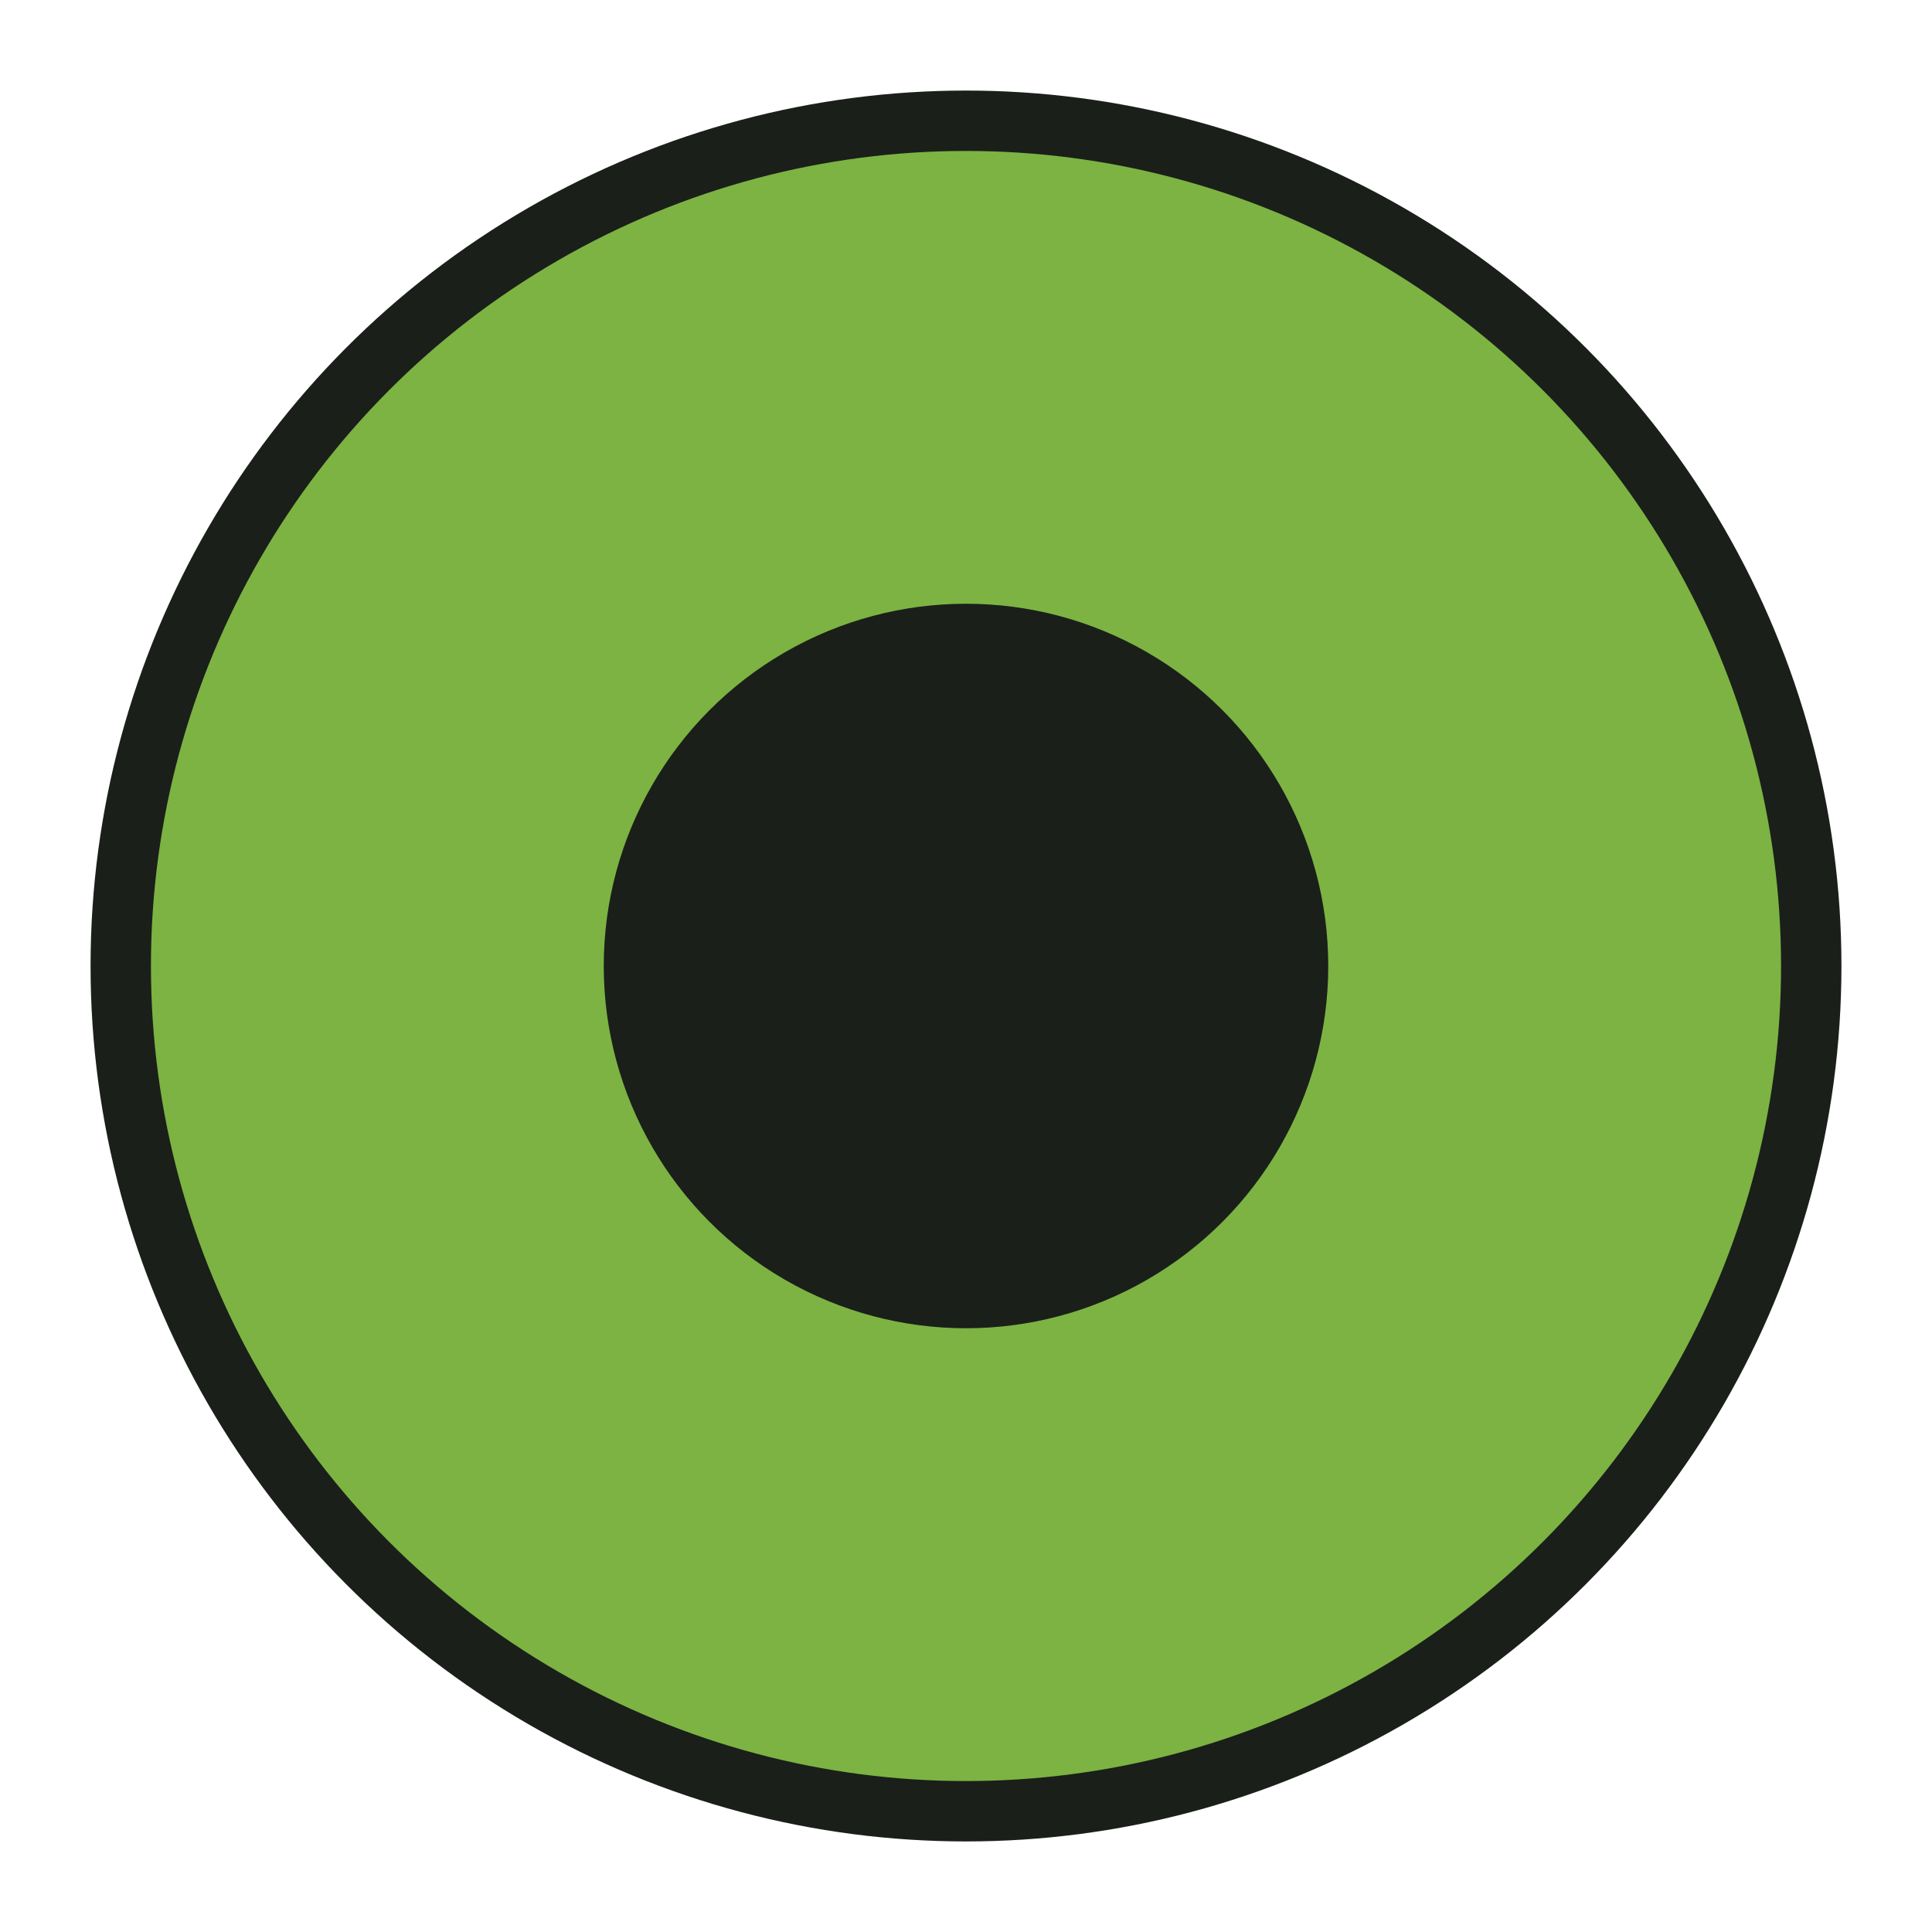
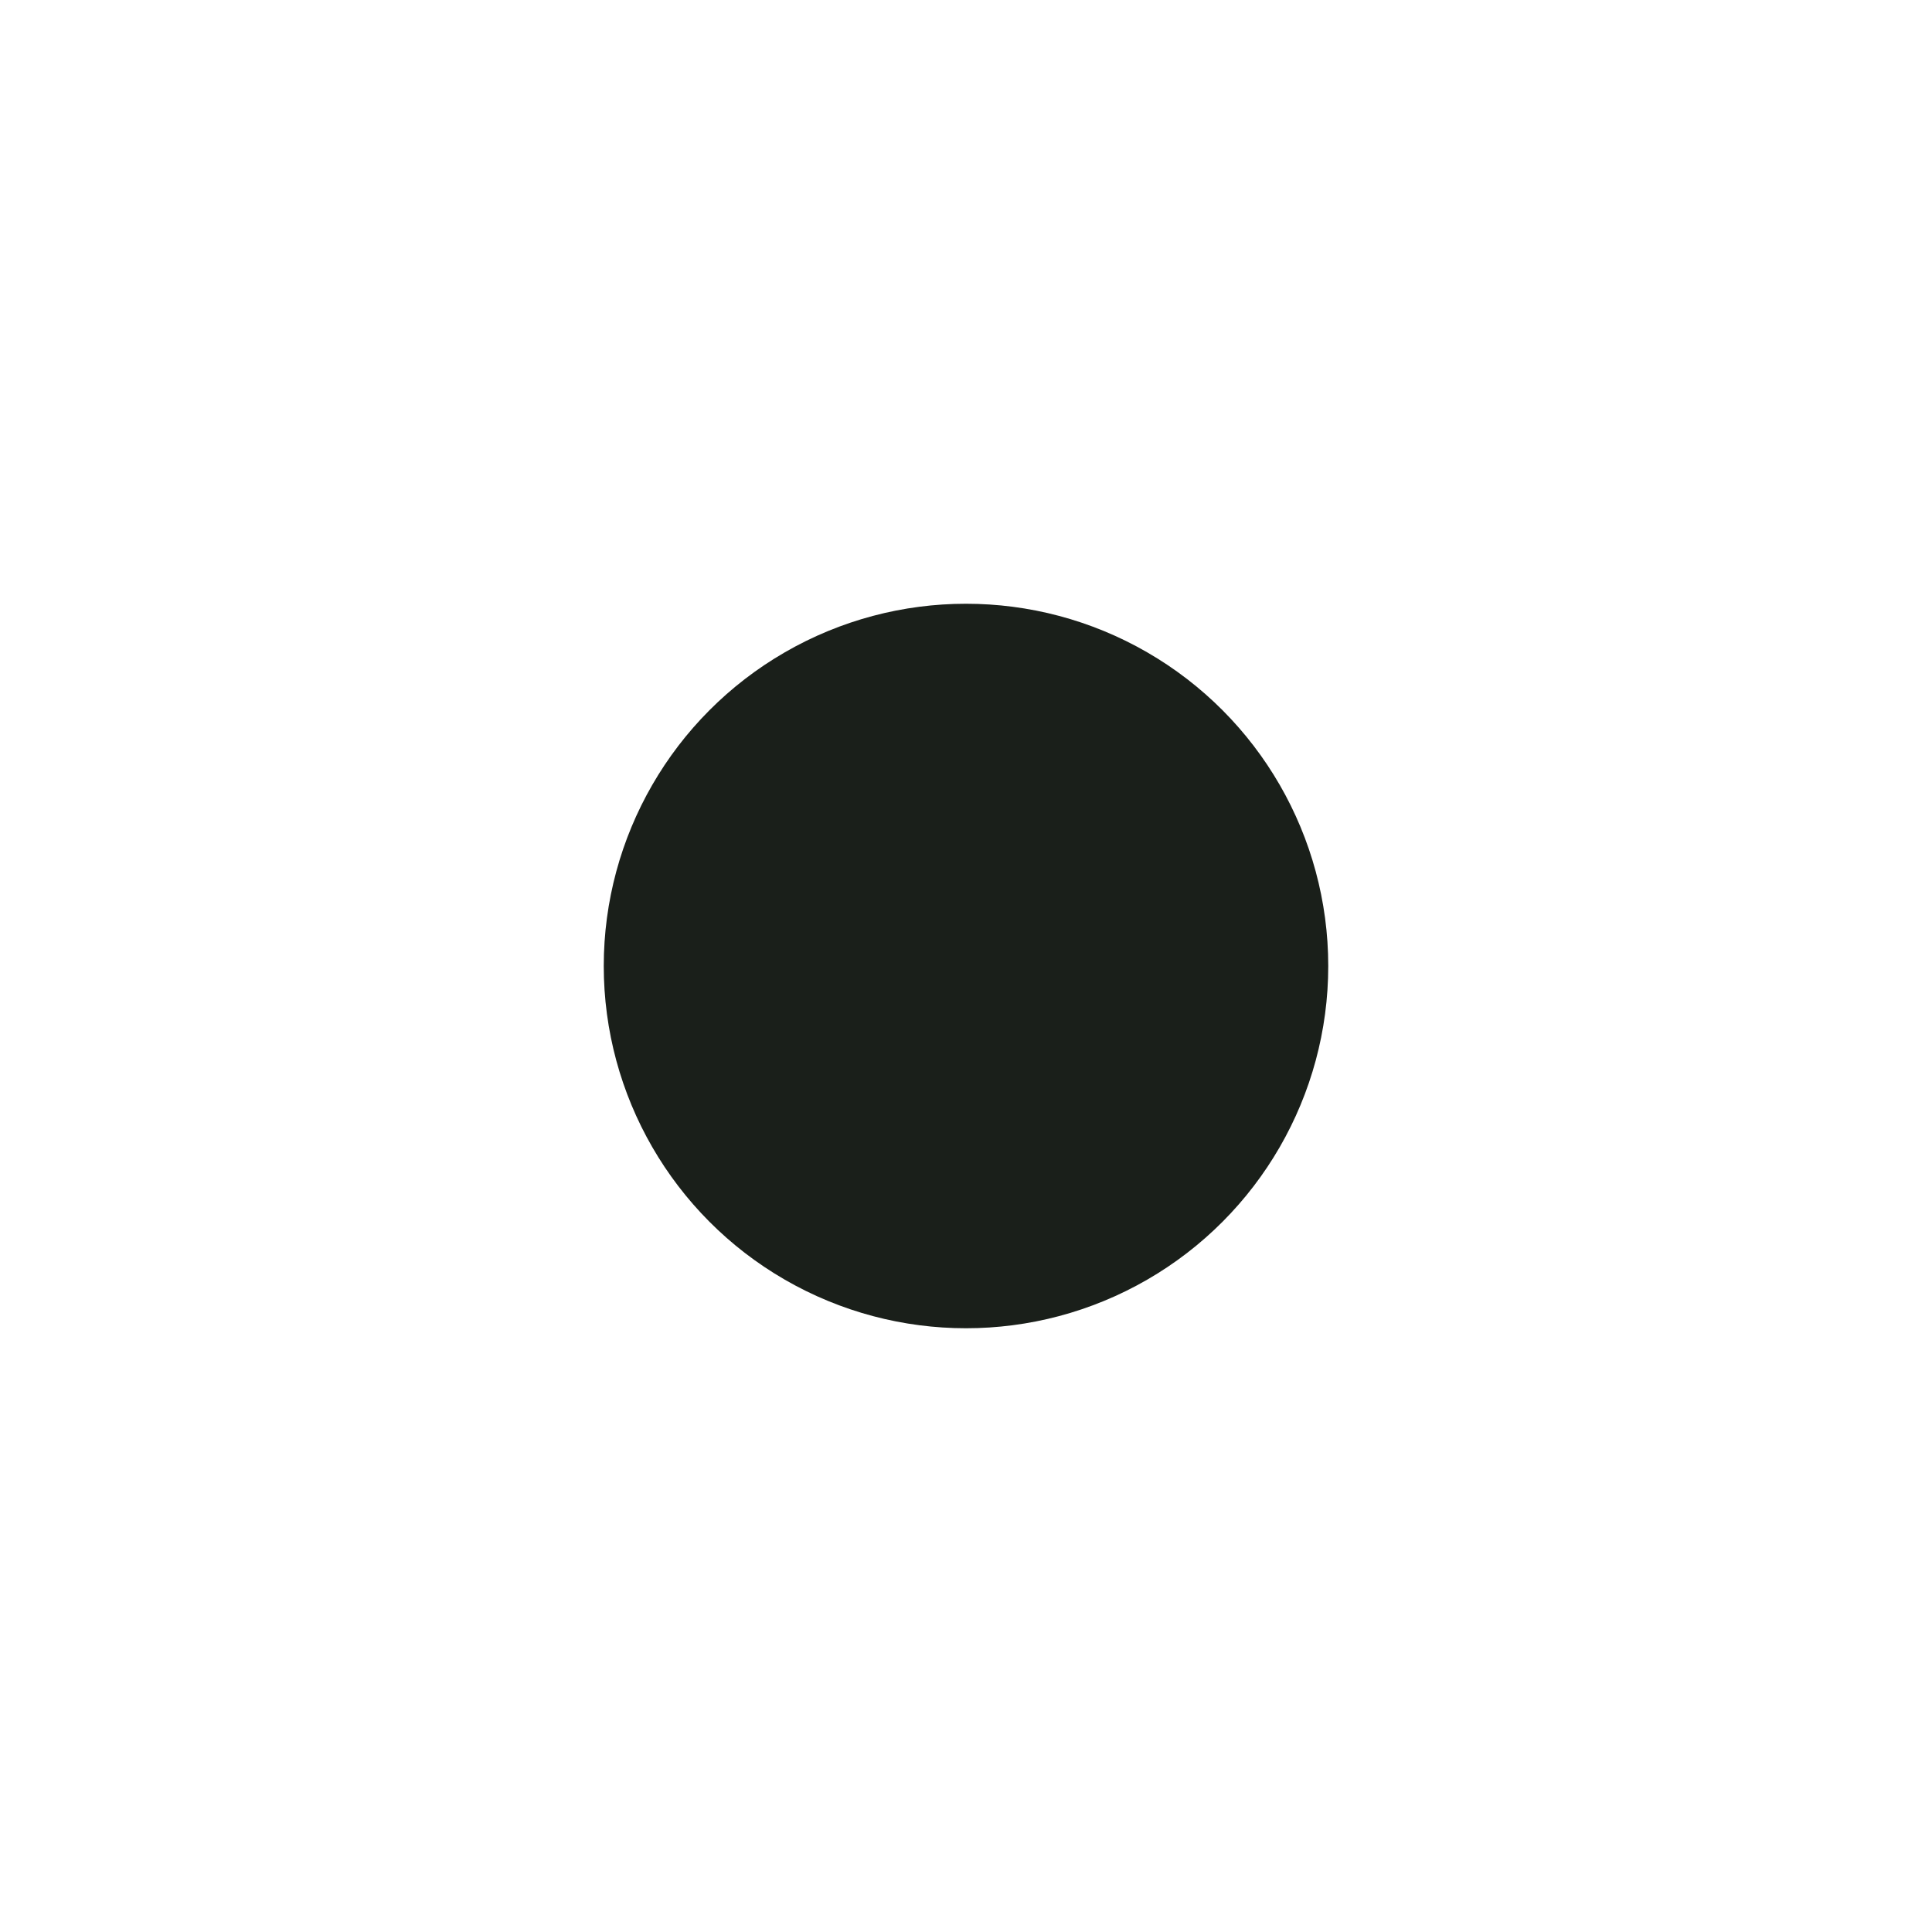
<svg xmlns="http://www.w3.org/2000/svg" width="32" height="32" viewBox="0 0 32 32" fill="none">
-   <circle cx="16" cy="16" r="14" fill="#7cb342" stroke="#1a1f1a" stroke-width="1" />
  <circle cx="16" cy="16" r="6" fill="#1a1f1a" />
</svg>